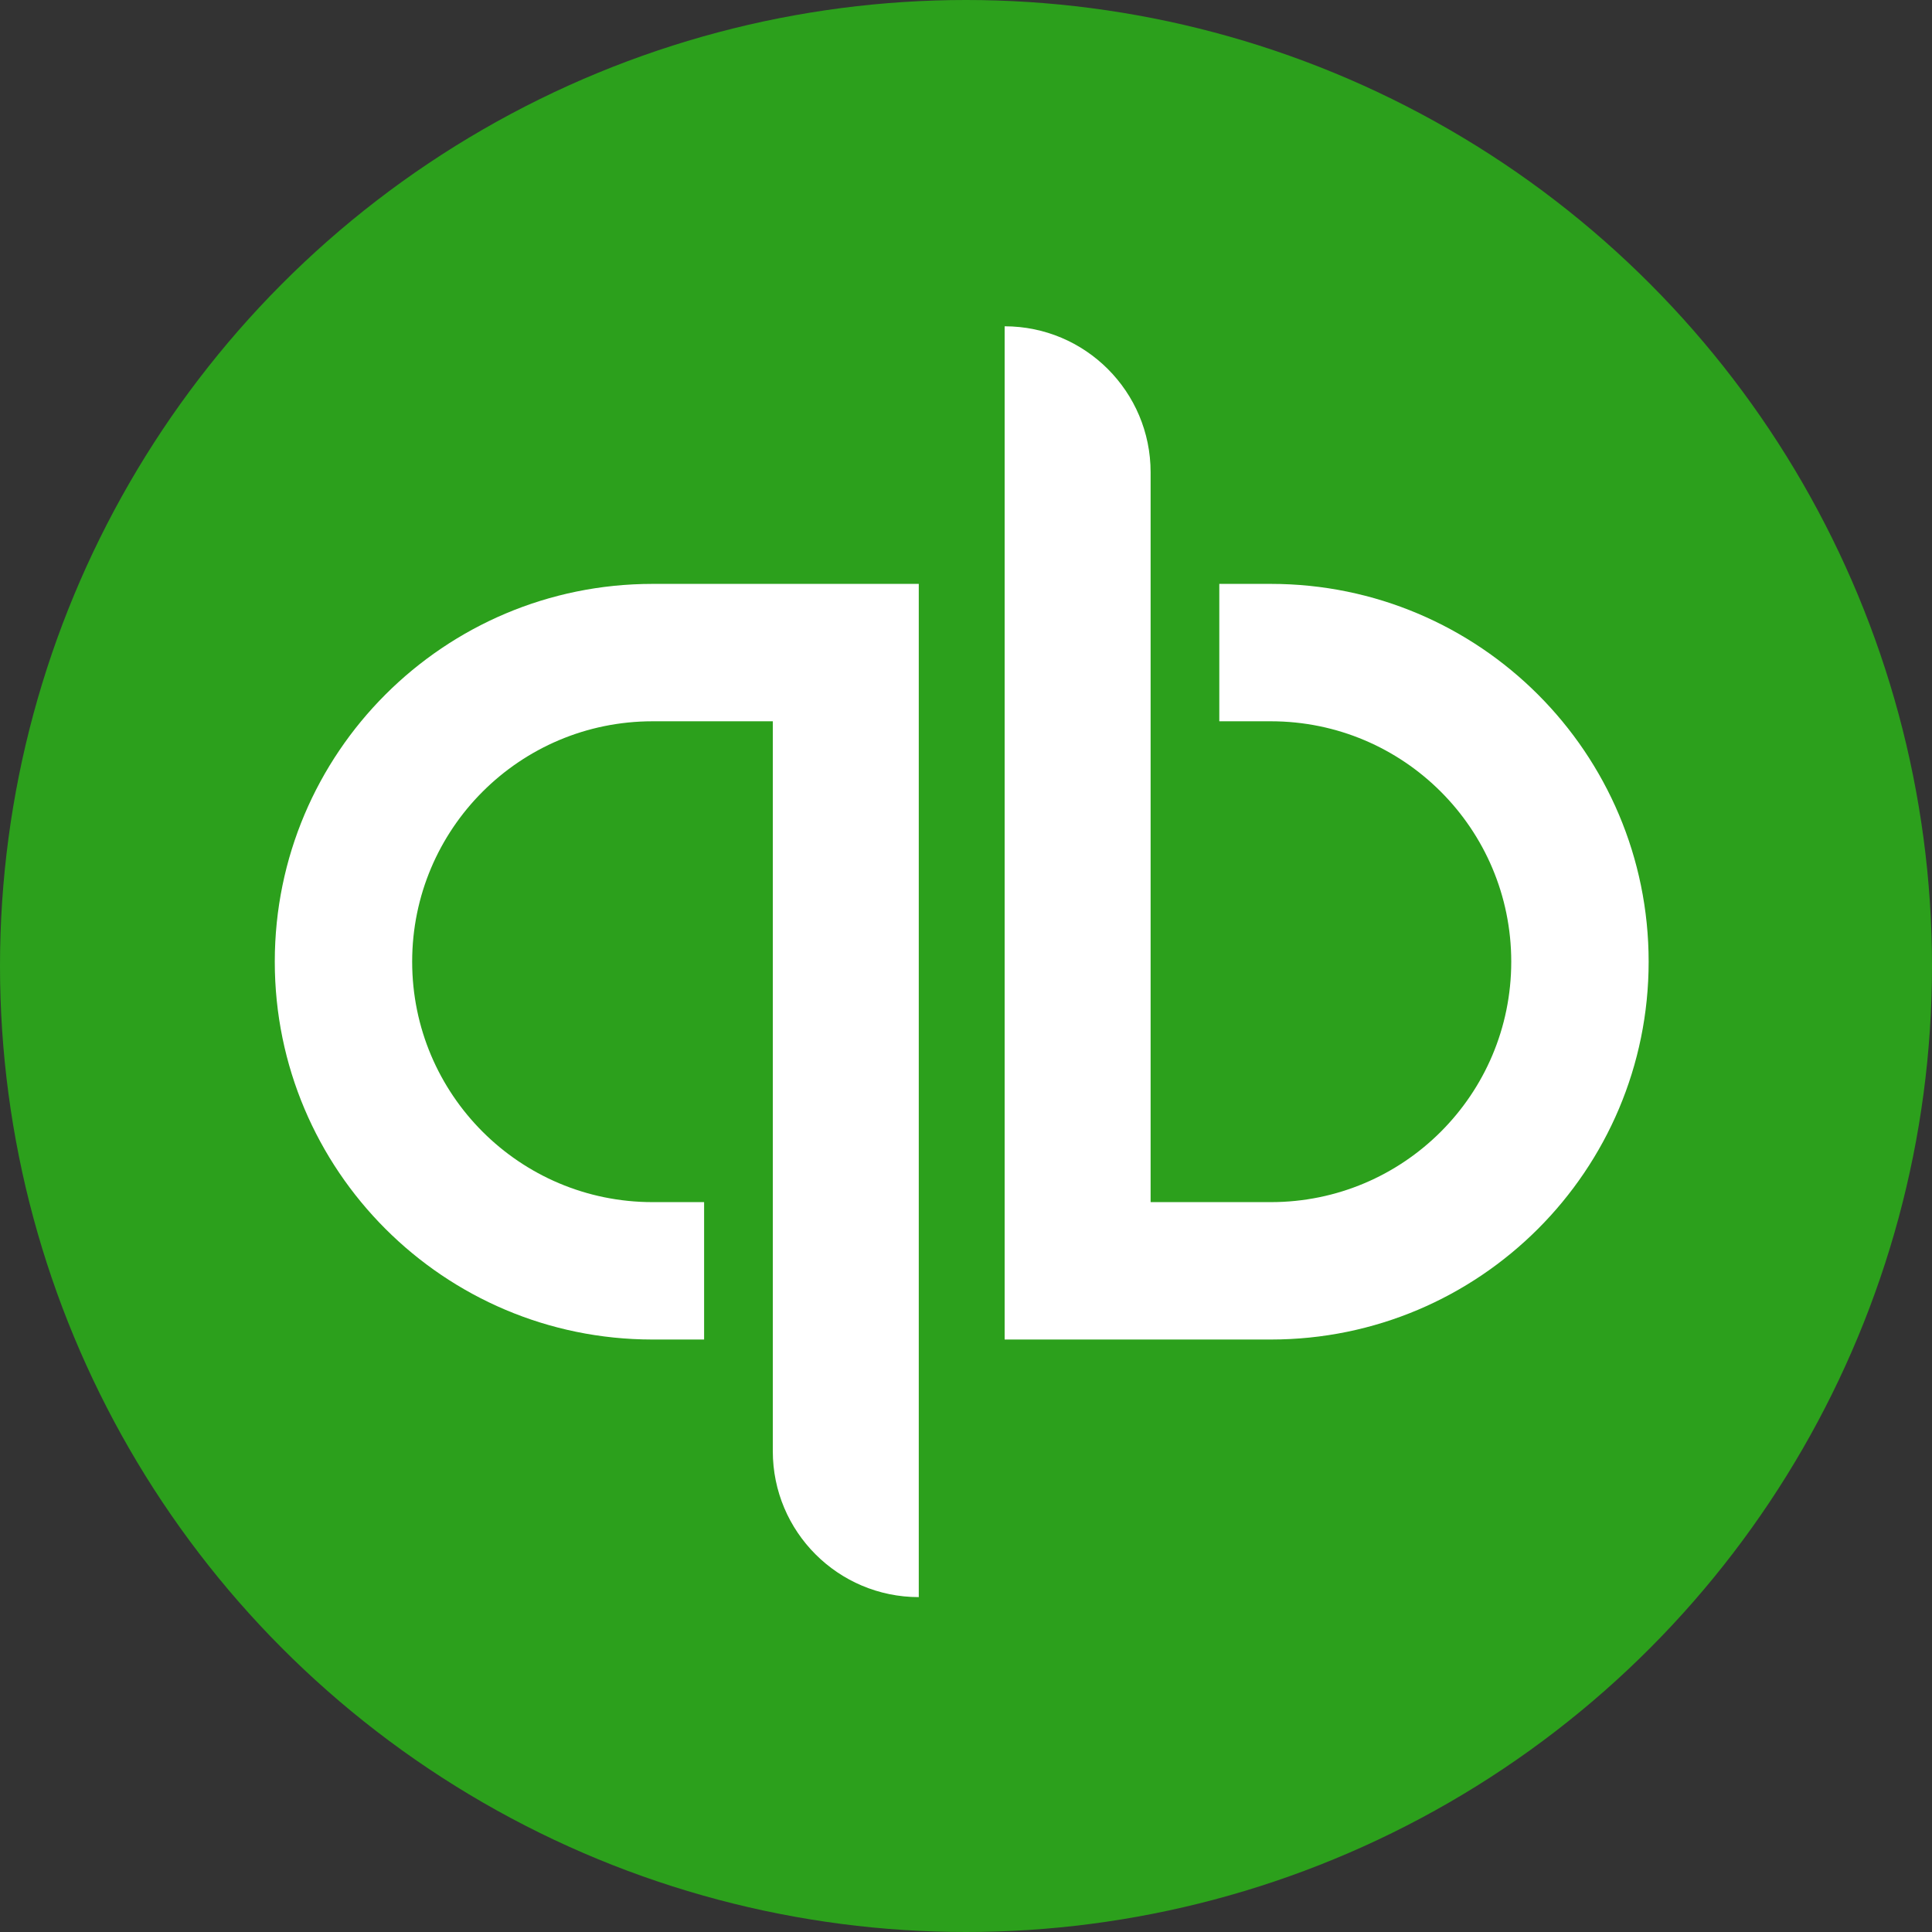
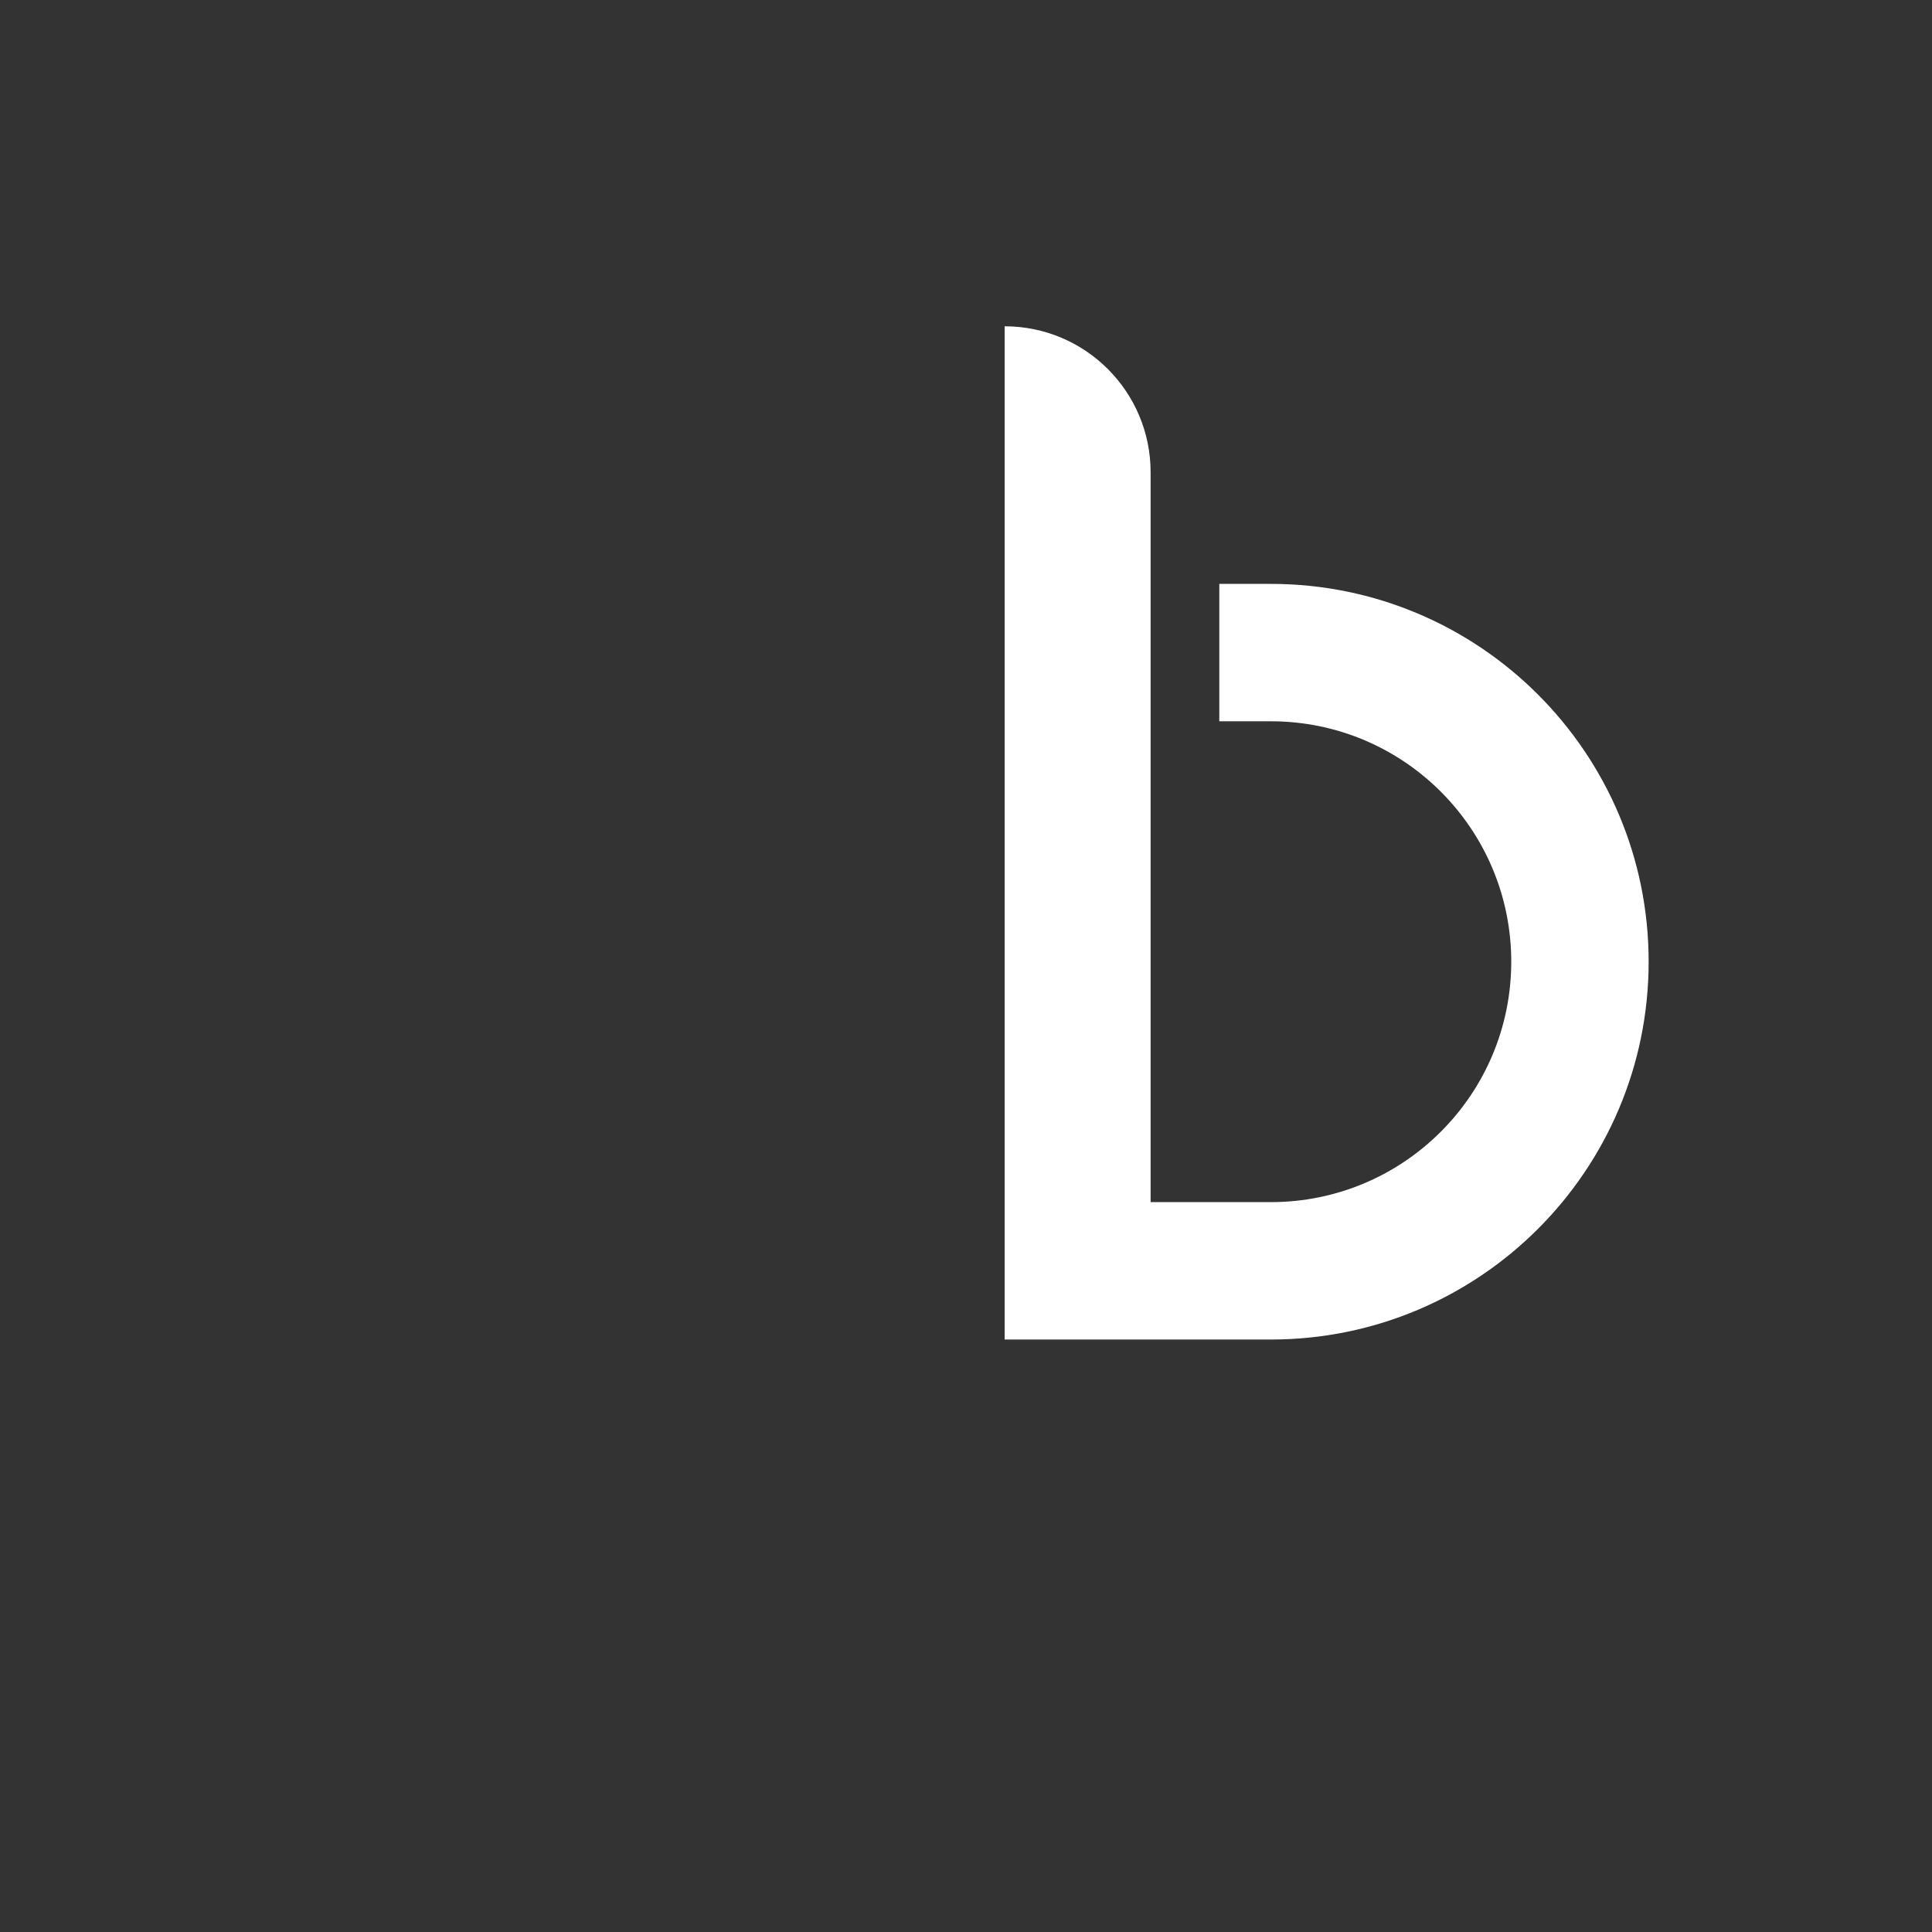
<svg xmlns="http://www.w3.org/2000/svg" width="110" height="110" viewBox="0 0 110 110" fill="none">
  <rect x="0" y="0" width="110" height="110" fill="#333333" stroke="none" />
-   <circle cx="55" cy="55" r="55" fill="#2CA01C" />
  <path fill-rule="evenodd" clip-rule="evenodd" d="M65.511 26.889C65.511 22.299 61.79 18.578 57.2 18.578V76.267H65.511L72.356 76.267V68.444H65.511V26.889ZM72.356 33.244H69.422V41.067H72.356C79.916 41.067 86.044 47.195 86.044 54.756C86.044 62.316 79.916 68.444 72.356 68.444L72.356 76.267C84.236 76.267 93.867 66.636 93.867 54.756C93.867 42.875 84.236 33.244 72.356 33.244Z" fill="white" />
-   <path fill-rule="evenodd" clip-rule="evenodd" d="M44 82.622C44 87.212 47.721 90.933 52.311 90.933L52.311 33.244L44 33.244L37.156 33.244L37.156 41.067L44 41.067L44 82.622ZM37.156 76.267L40.089 76.267L40.089 68.444L37.156 68.444C29.595 68.444 23.467 62.316 23.467 54.755C23.467 47.195 29.595 41.067 37.156 41.067L37.156 33.244C25.278 33.244 15.649 42.87 15.645 54.746L15.645 54.756L15.645 54.765C15.649 66.635 25.27 76.258 37.139 76.267L37.156 76.267Z" fill="white" />
</svg>